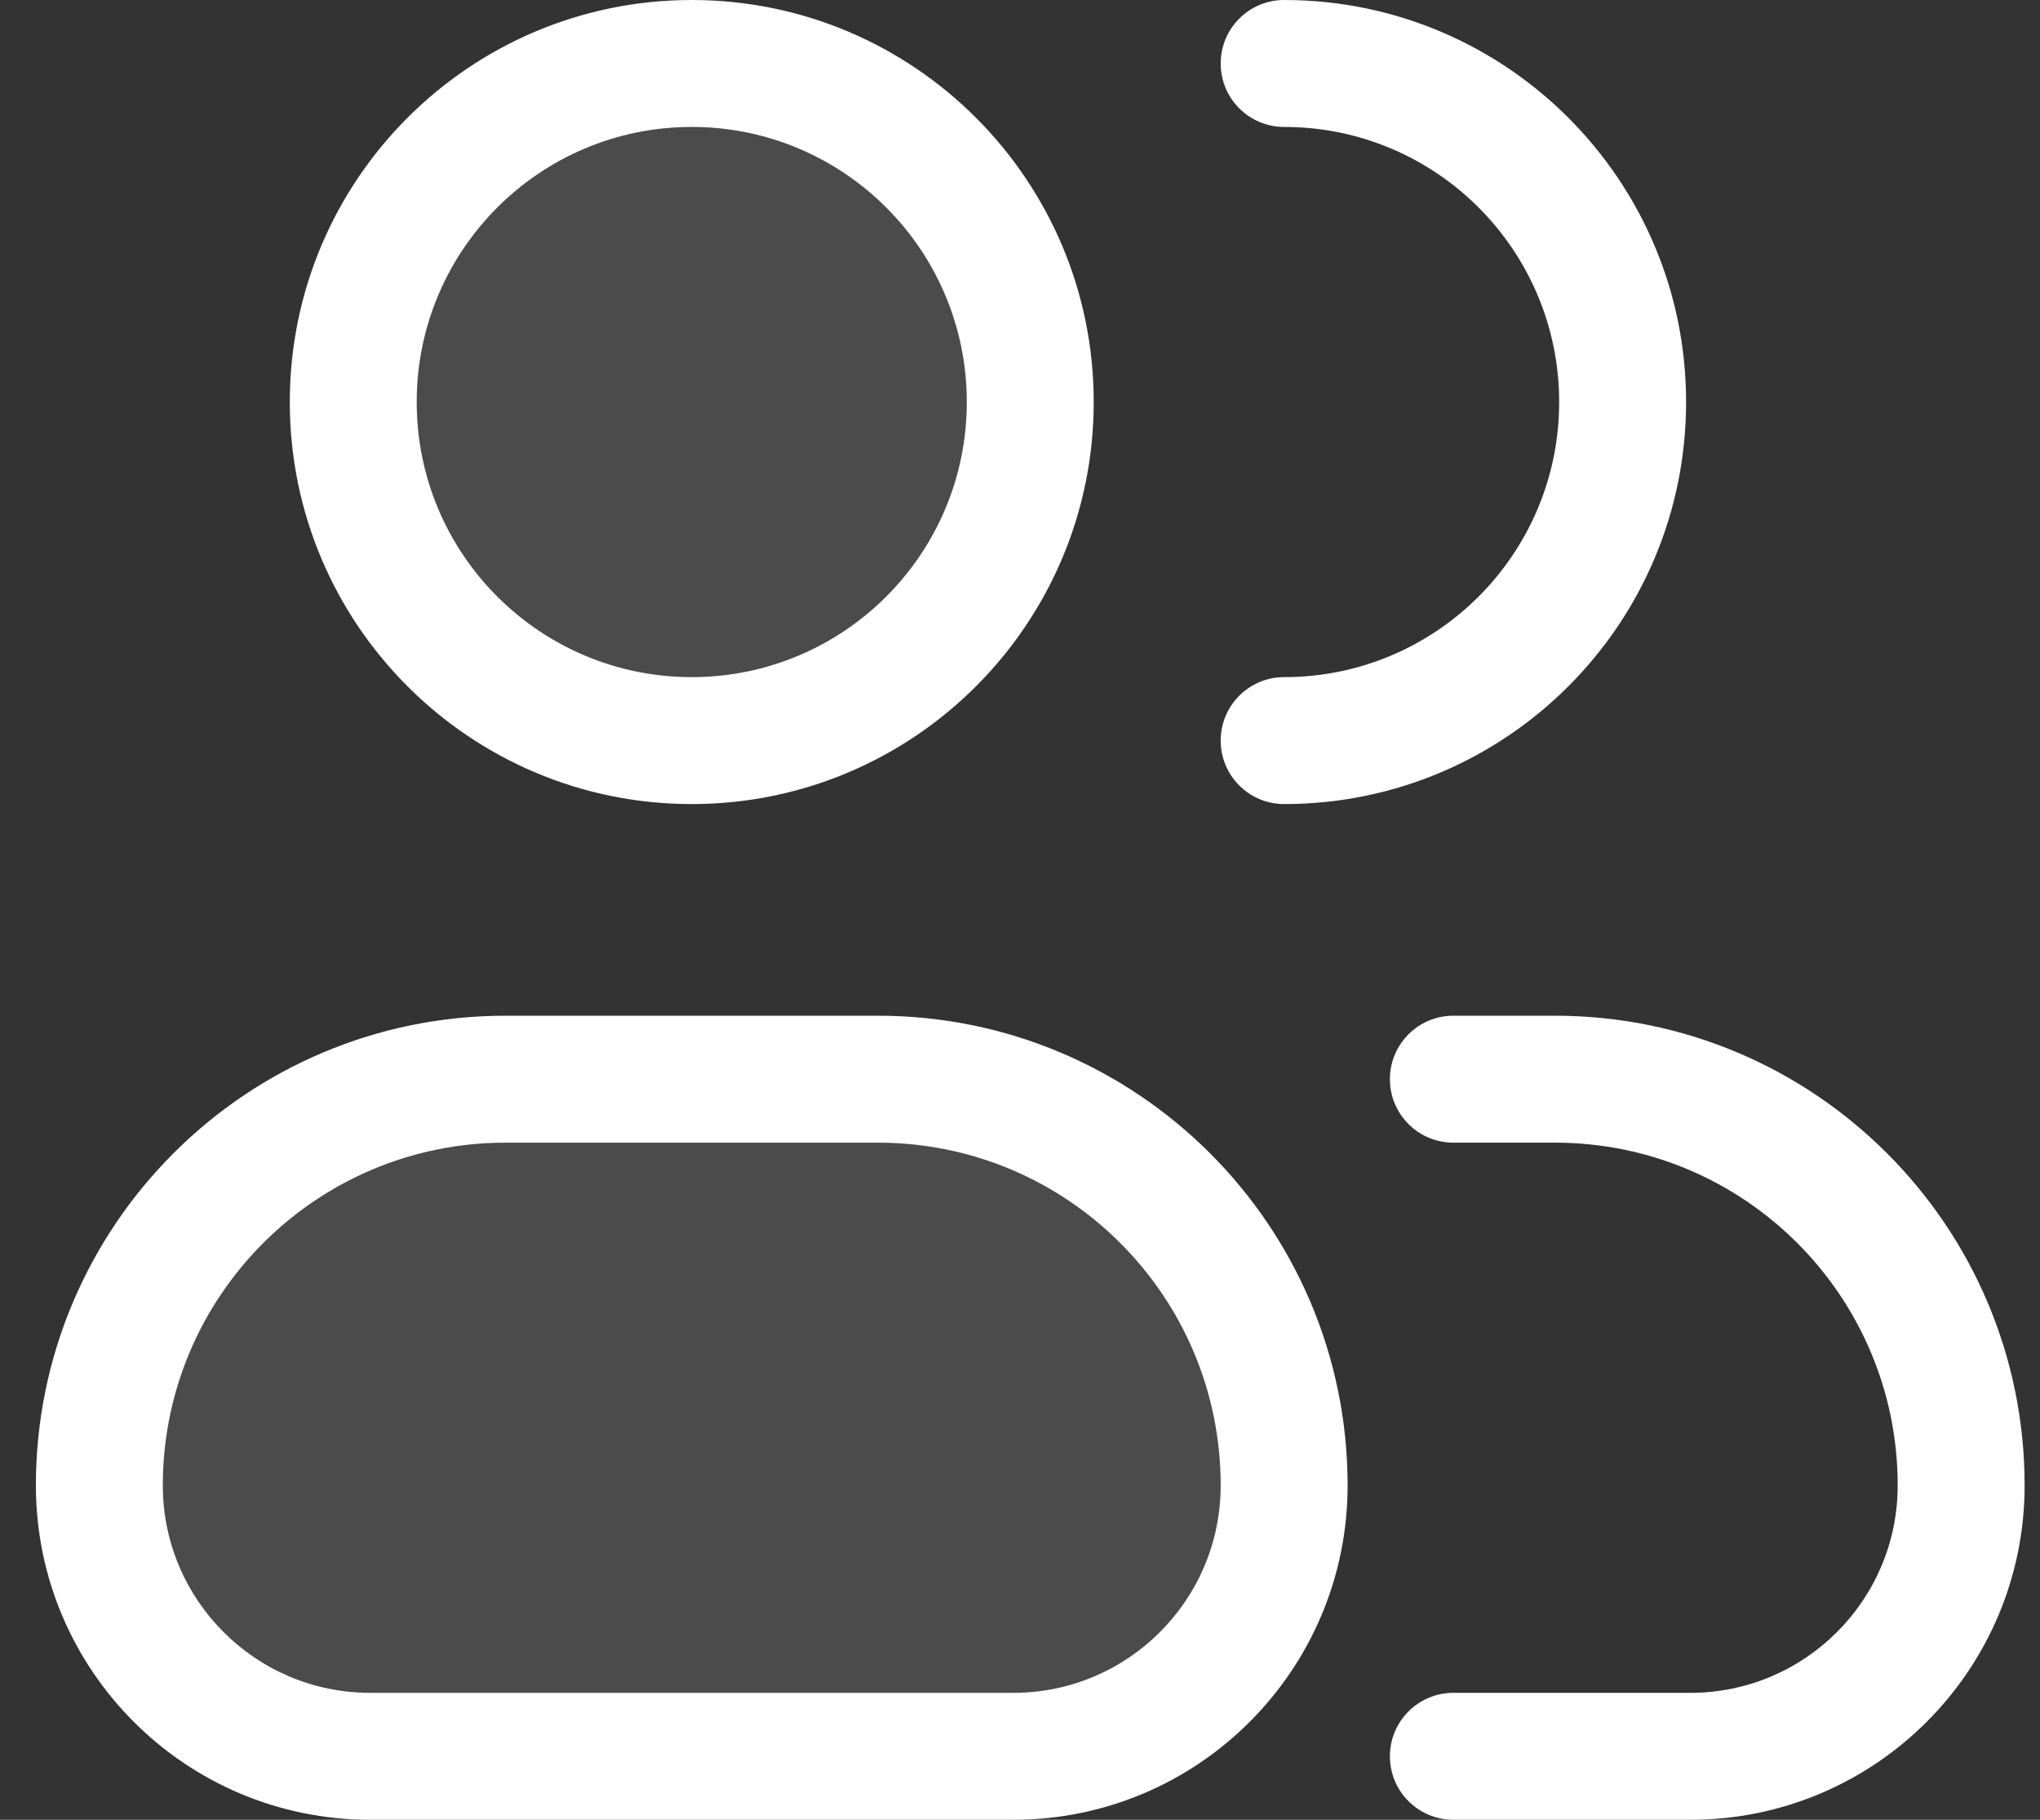
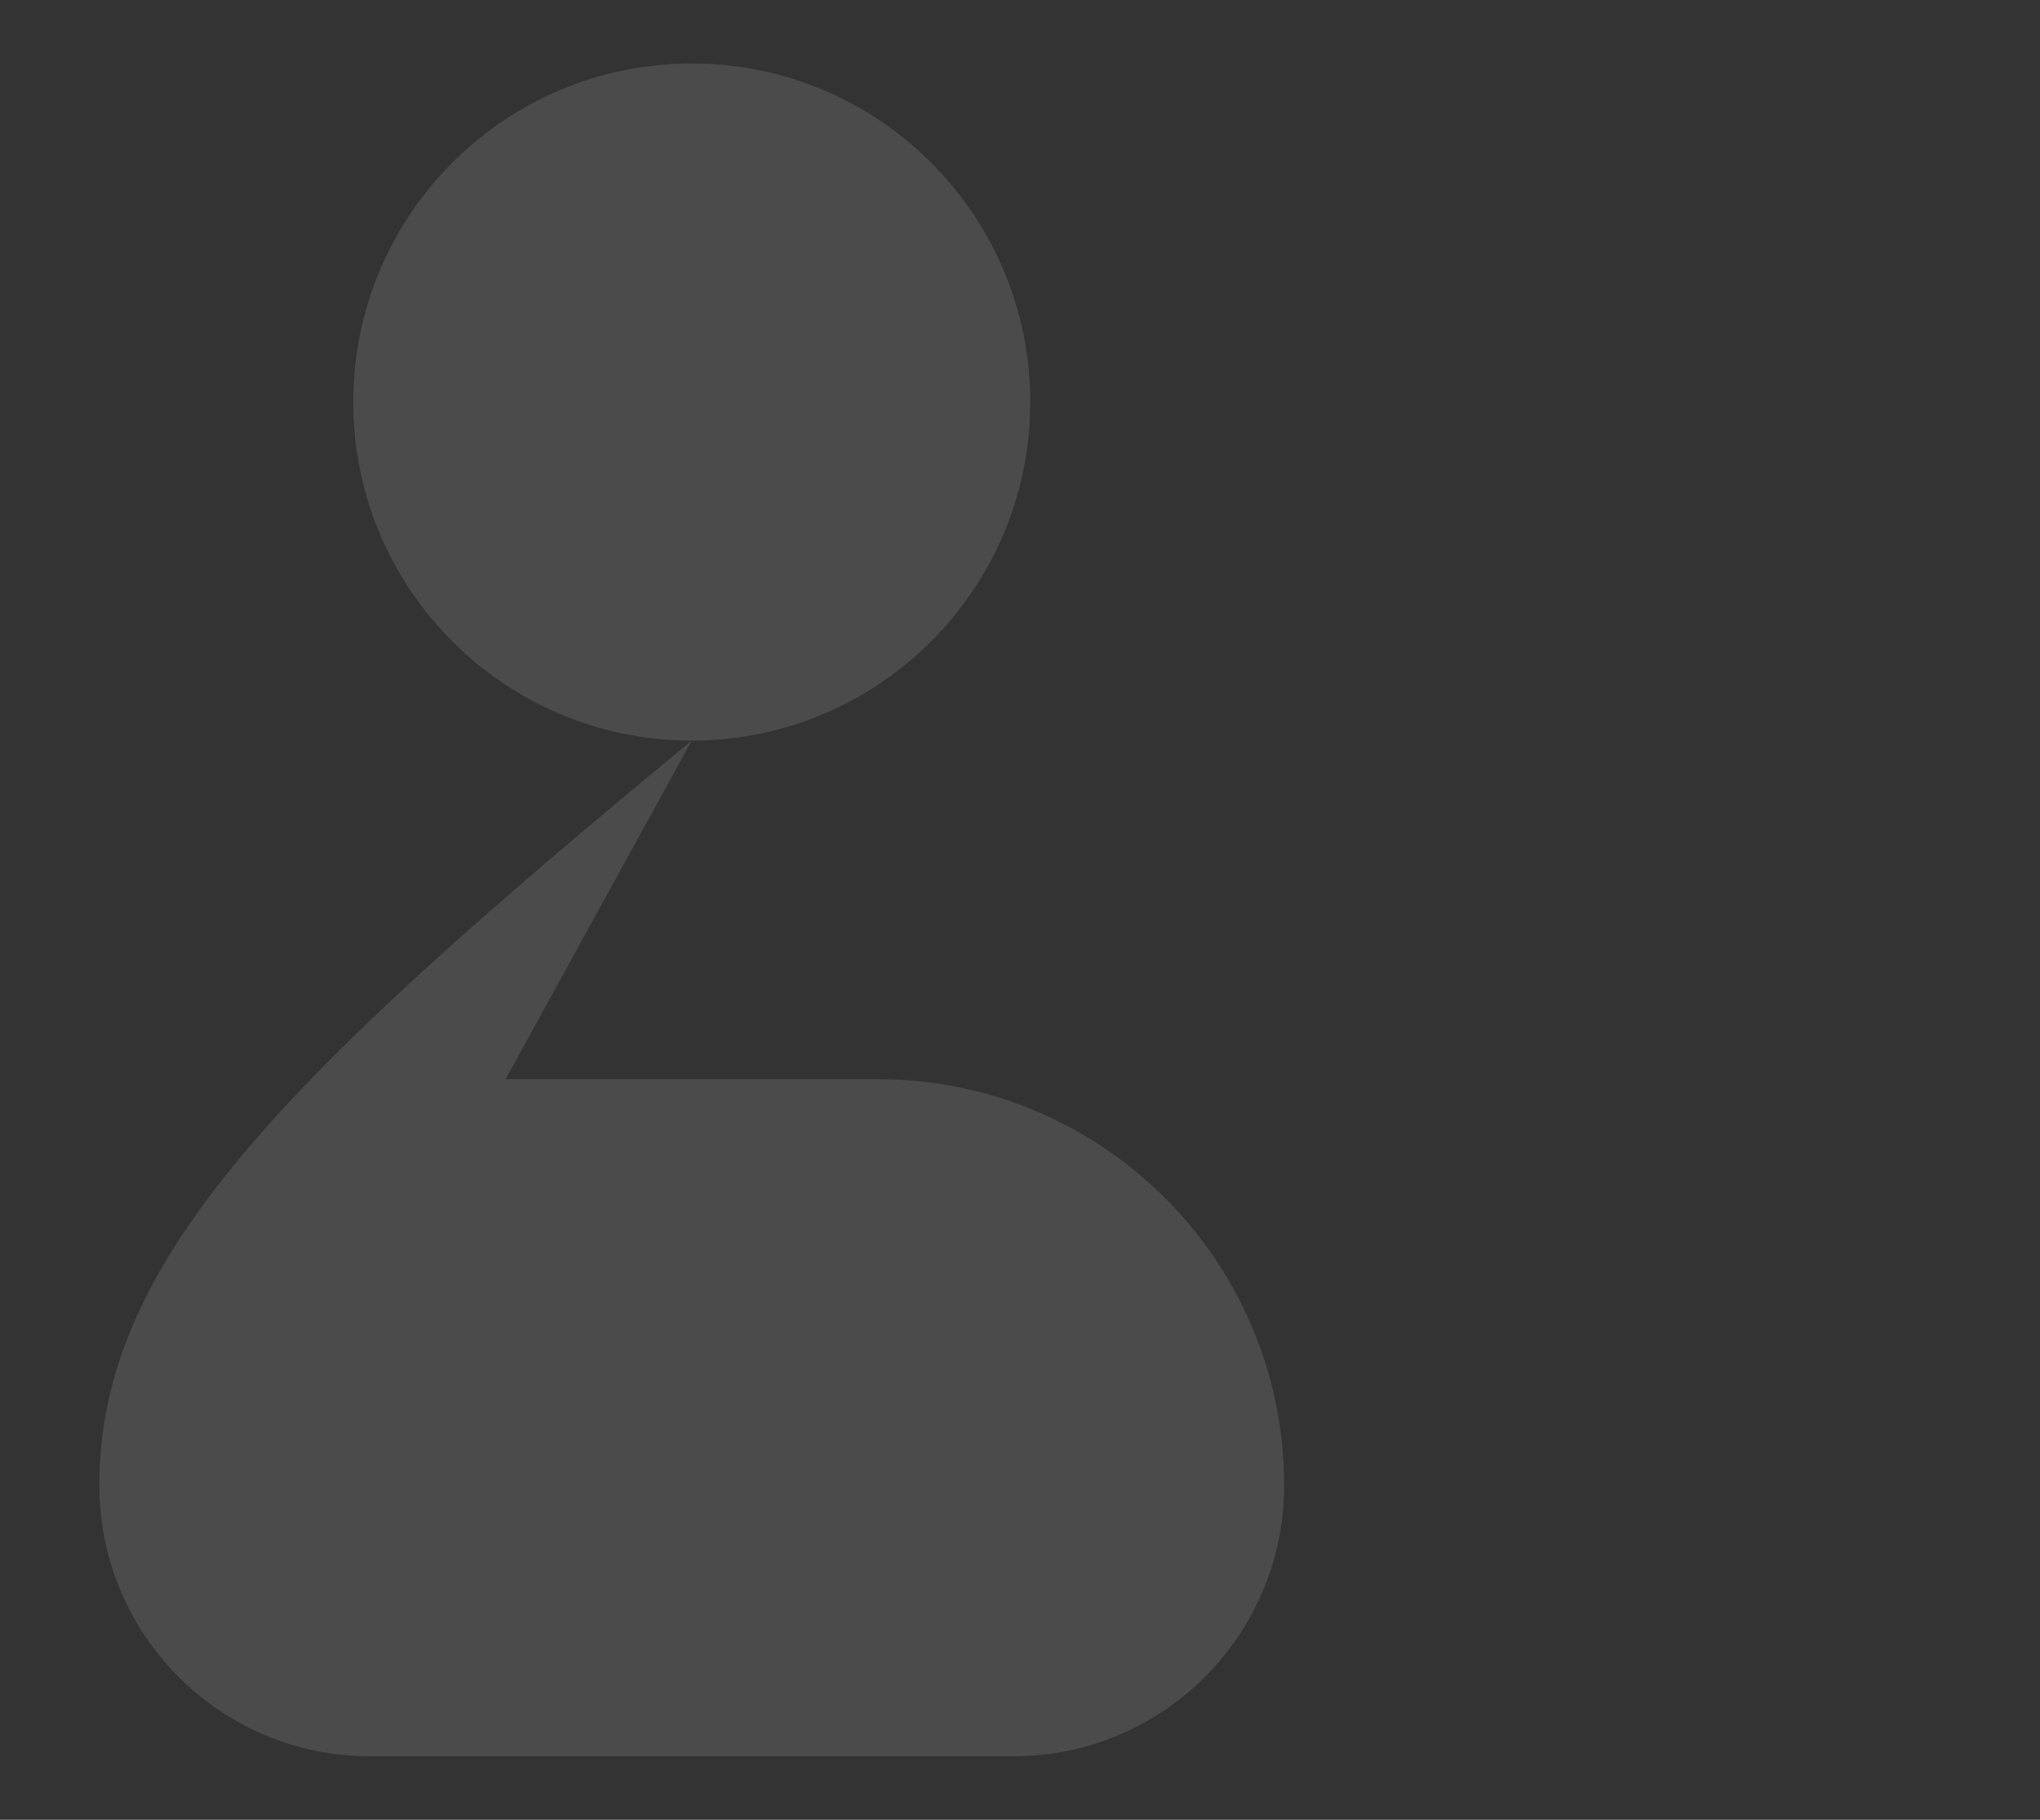
<svg xmlns="http://www.w3.org/2000/svg" width="37" height="33" viewBox="0 0 37 33" fill="none">
  <rect x="0" y="0" width="37" height="33" fill="#333333" stroke="none" />
  <g id="Users">
-     <path id="Vector" opacity="0.12" fill-rule="evenodd" clip-rule="evenodd" d="M12.546 13.43C15.937 13.43 18.686 10.681 18.686 7.291C18.686 3.9 15.937 1.151 12.546 1.151C9.156 1.151 6.407 3.9 6.407 7.291C6.407 10.681 9.156 13.43 12.546 13.43ZM9.17 19.57C5.101 19.57 1.802 22.868 1.802 26.937C1.802 29.65 4.001 31.849 6.714 31.849H18.379C21.092 31.849 23.291 29.65 23.291 26.937C23.291 22.868 19.992 19.57 15.923 19.57H9.17Z" fill="white" />
-     <path id="Vector_2" fill-rule="evenodd" clip-rule="evenodd" d="M7.558 7.291C7.558 4.536 9.791 2.302 12.546 2.302C15.302 2.302 17.535 4.536 17.535 7.291C17.535 10.046 15.302 12.279 12.546 12.279C9.791 12.279 7.558 10.046 7.558 7.291ZM12.546 0C8.52 0 5.256 3.264 5.256 7.291C5.256 11.317 8.52 14.581 12.546 14.581C16.573 14.581 19.837 11.317 19.837 7.291C19.837 3.264 16.573 0 12.546 0ZM23.291 0C22.655 0 22.14 0.515 22.14 1.151C22.14 1.787 22.655 2.302 23.291 2.302C26.046 2.302 28.279 4.536 28.279 7.291C28.279 10.046 26.046 12.279 23.291 12.279C22.655 12.279 22.14 12.794 22.14 13.43C22.14 14.066 22.655 14.581 23.291 14.581C27.317 14.581 30.581 11.317 30.581 7.291C30.581 3.264 27.317 0 23.291 0ZM0.651 26.937C0.651 22.233 4.465 18.419 9.17 18.419H15.923C20.628 18.419 24.442 22.233 24.442 26.937C24.442 30.286 21.727 33 18.379 33H6.714C3.366 33 0.651 30.286 0.651 26.937ZM9.17 20.721C5.737 20.721 2.953 23.504 2.953 26.937C2.953 29.014 4.637 30.698 6.714 30.698H18.379C20.456 30.698 22.14 29.014 22.14 26.937C22.14 23.504 19.356 20.721 15.923 20.721H9.17ZM26.36 18.419C25.725 18.419 25.209 18.934 25.209 19.57C25.209 20.206 25.725 20.721 26.36 20.721H28.202C31.636 20.721 34.419 23.504 34.419 26.937C34.419 29.014 32.735 30.698 30.658 30.698H26.36C25.725 30.698 25.209 31.213 25.209 31.849C25.209 32.485 25.725 33 26.36 33H30.658C34.006 33 36.721 30.286 36.721 26.937C36.721 22.233 32.907 18.419 28.202 18.419H26.36Z" fill="white" />
+     <path id="Vector" opacity="0.12" fill-rule="evenodd" clip-rule="evenodd" d="M12.546 13.43C15.937 13.43 18.686 10.681 18.686 7.291C18.686 3.9 15.937 1.151 12.546 1.151C9.156 1.151 6.407 3.9 6.407 7.291C6.407 10.681 9.156 13.43 12.546 13.43ZC5.101 19.57 1.802 22.868 1.802 26.937C1.802 29.65 4.001 31.849 6.714 31.849H18.379C21.092 31.849 23.291 29.65 23.291 26.937C23.291 22.868 19.992 19.57 15.923 19.57H9.17Z" fill="white" />
  </g>
</svg>